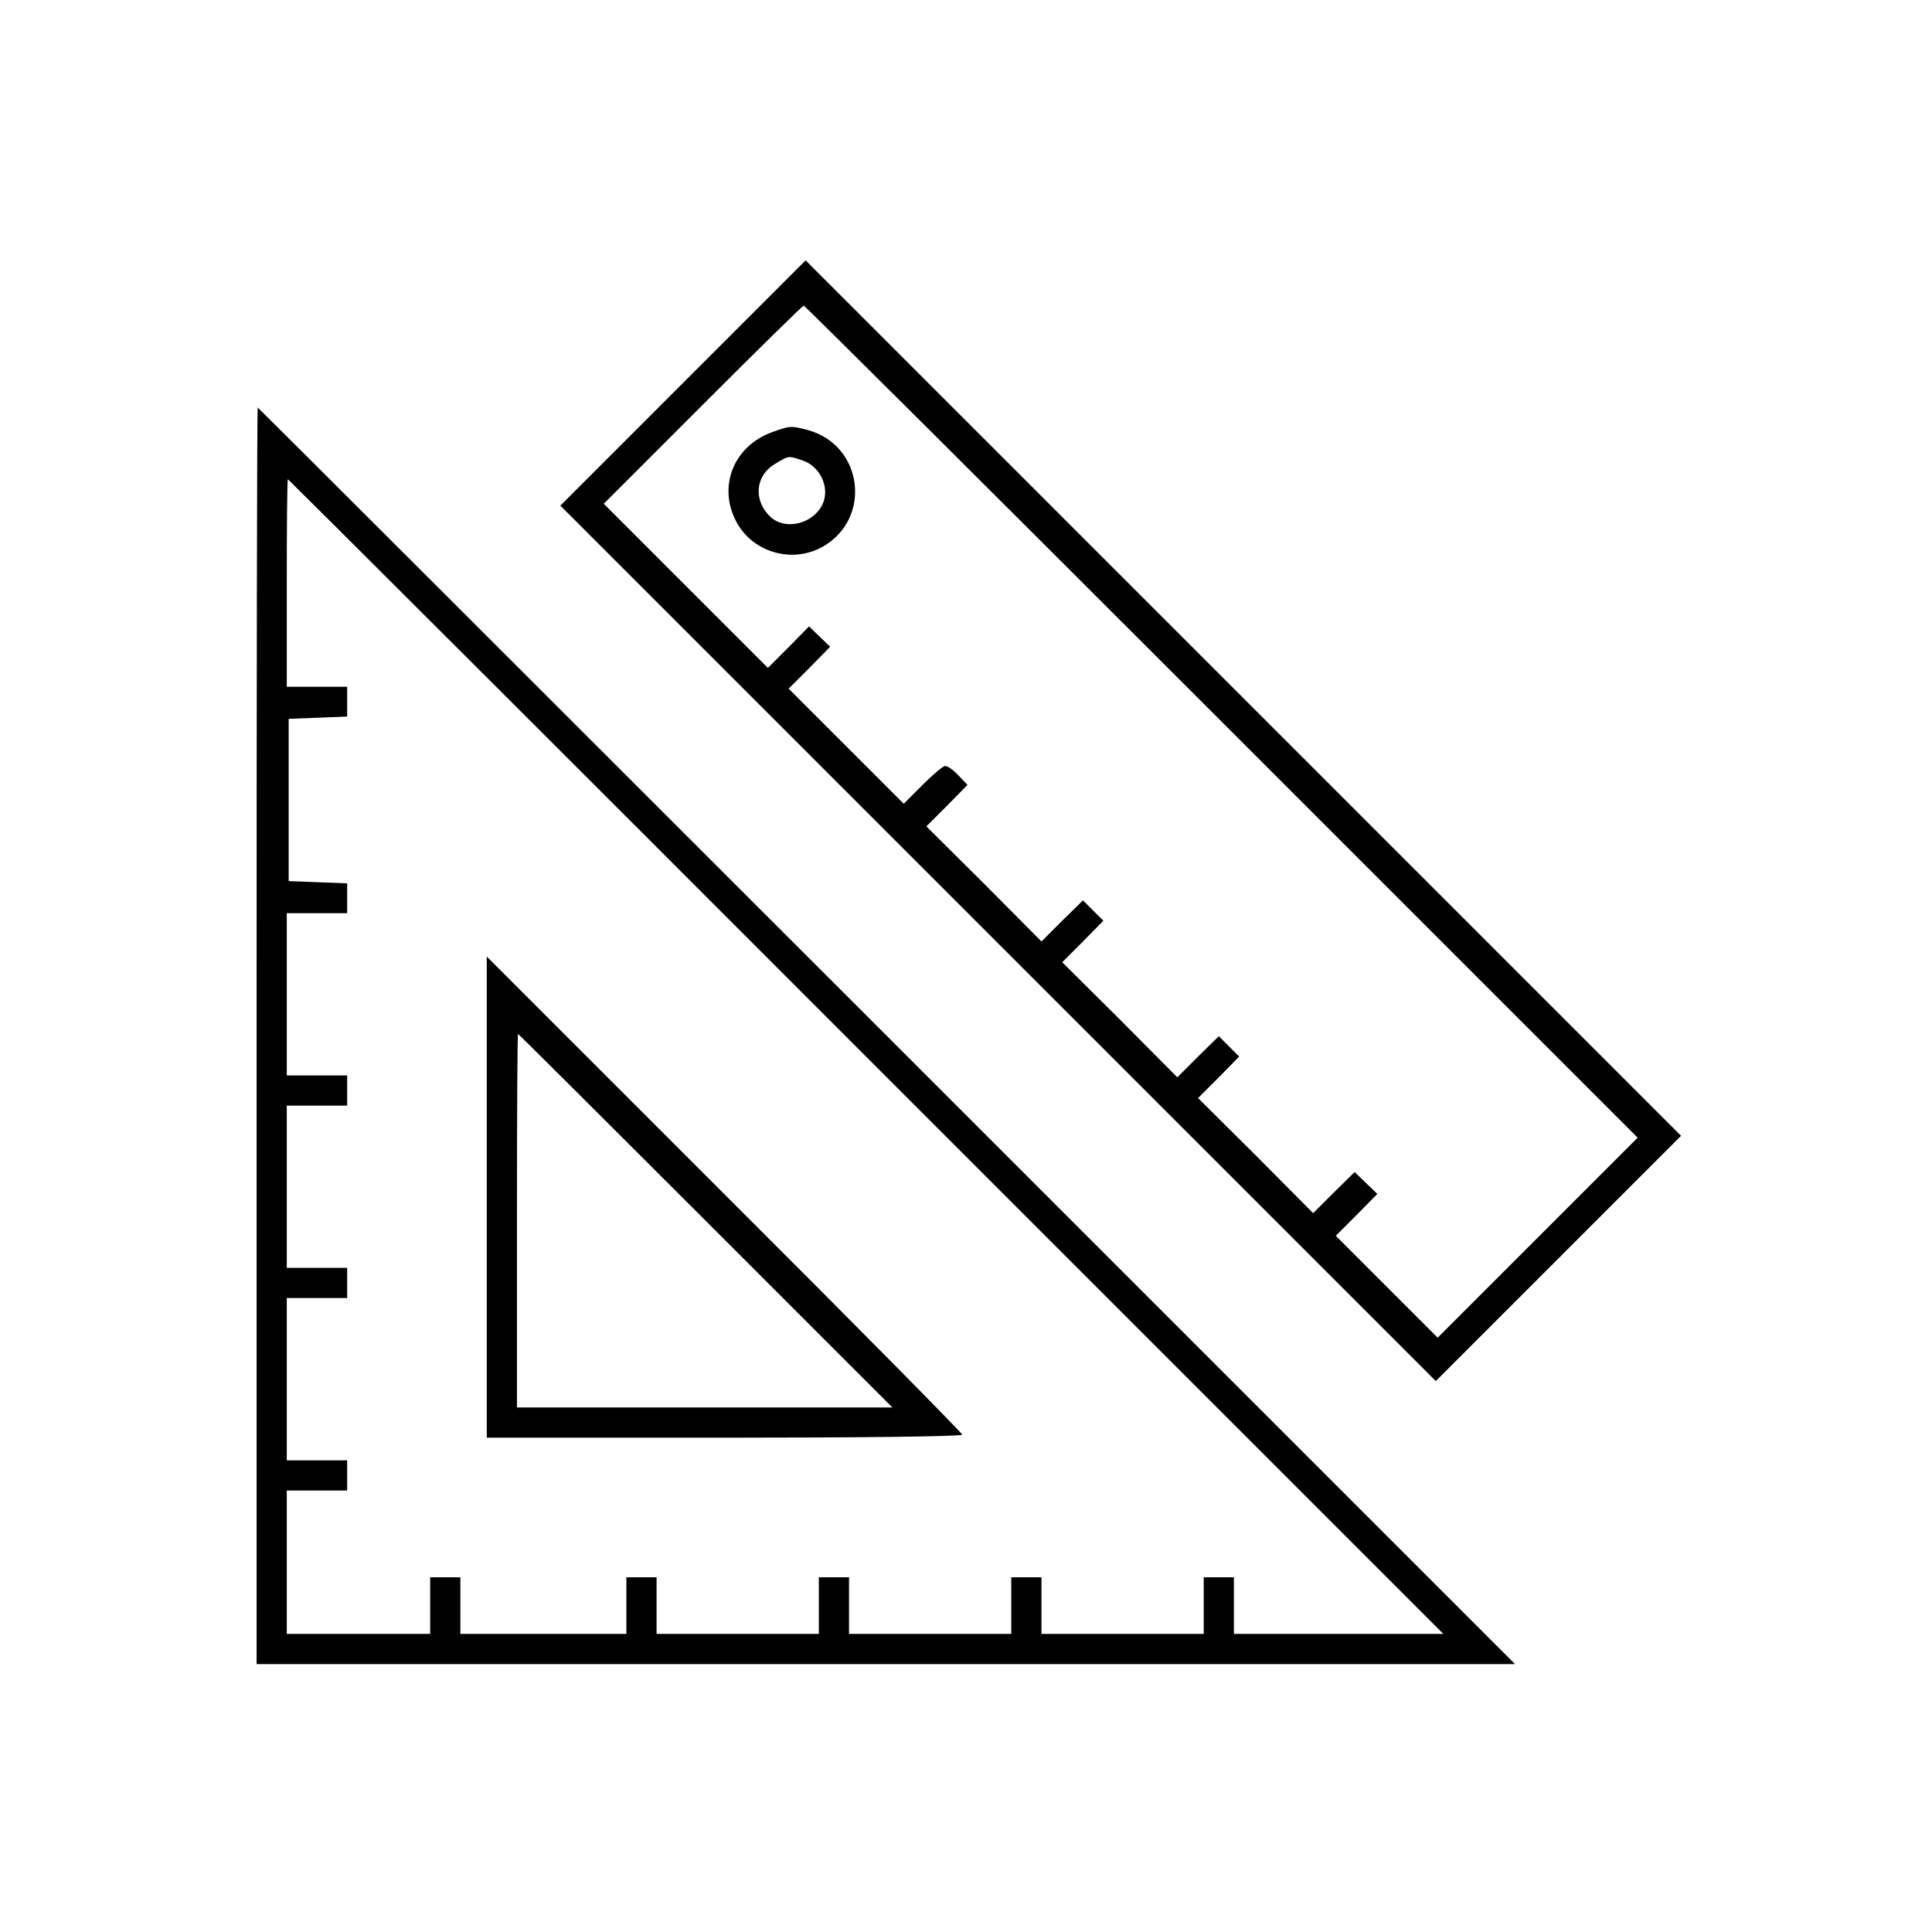
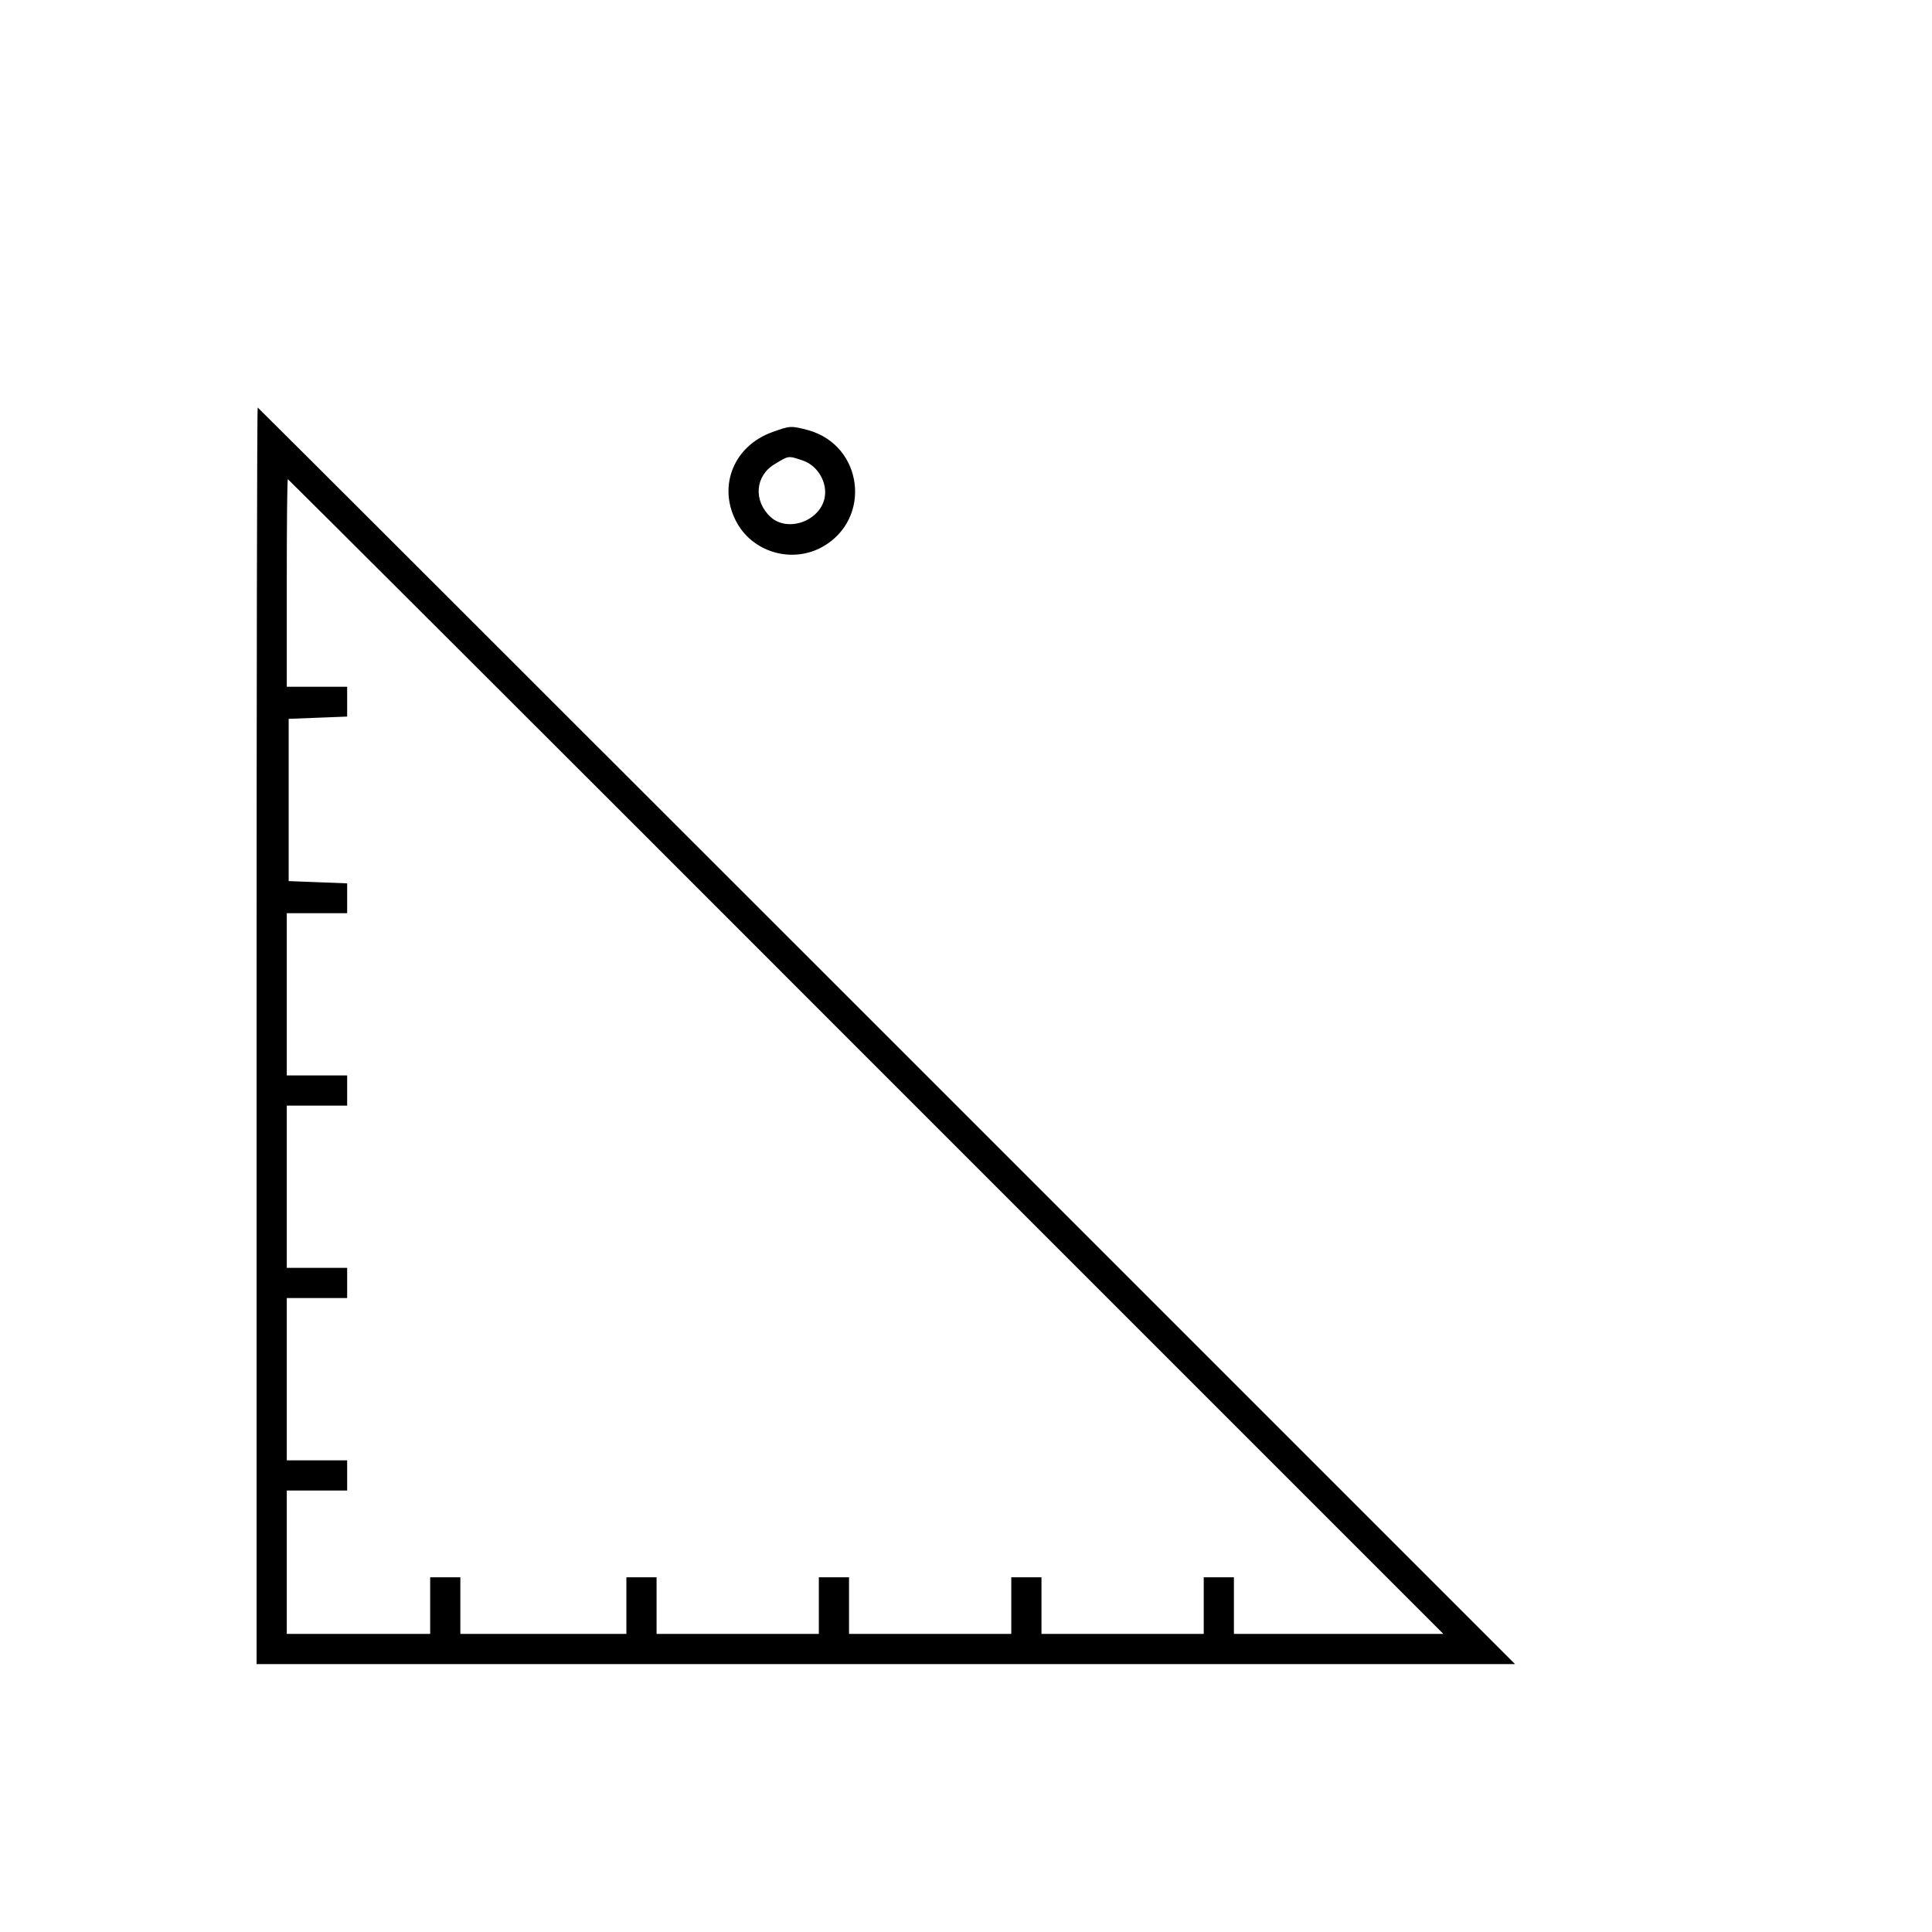
<svg xmlns="http://www.w3.org/2000/svg" version="1.0" width="512pt" height="512pt" viewBox="0 0 512 512" preserveAspectRatio="xMidYMid meet">
  <g transform="translate(0,512) scale(0.1,-0.1)" fill="#000000" stroke="none">
-     <path d="M1810 4105 l-325 -325 1160 -1160 1160 -1160 325 325 325 325 -1160 1160 -1160 1160 -325 -325z m1428 -898 l1102 -1102 -265 -265 -265 -265 -135 135 -135 135 55 55 55 56 -30 29 -30 29 -55 -54 -55 -55 -152 153 -153 152 55 55 54 55 -27 27 -27 27 -55 -54 -55 -55 -152 153 -153 152 55 55 54 55 -27 27 -27 27 -55 -54 -55 -55 -152 153 -153 152 55 55 54 55 -24 25 c-13 14 -28 25 -35 25 -6 0 -33 -23 -60 -50 l-50 -50 -152 152 -153 153 55 55 55 56 -28 27 -28 27 -54 -55 -55 -55 -217 217 -218 218 262 262 c145 145 265 263 268 263 3 0 501 -496 1108 -1103z" />
    <path d="M2047 3975 c-101 -36 -145 -141 -97 -235 42 -83 148 -115 230 -69 131 74 108 268 -38 309 -46 12 -48 12 -95 -5z m82 -76 c39 -14 65 -59 56 -100 -14 -61 -98 -90 -143 -49 -46 43 -41 109 11 140 38 23 35 23 76 9z" />
    <path d="M680 2375 l0 -1665 1667 0 1668 0 -1665 1665 c-916 916 -1666 1665 -1667 1665 -2 0 -3 -749 -3 -1665z m1615 -55 l1530 -1530 -278 0 -277 0 0 75 0 75 -40 0 -40 0 0 -75 0 -75 -215 0 -215 0 0 75 0 75 -40 0 -40 0 0 -75 0 -75 -215 0 -215 0 0 75 0 75 -40 0 -40 0 0 -75 0 -75 -215 0 -215 0 0 75 0 75 -40 0 -40 0 0 -75 0 -75 -220 0 -220 0 0 75 0 75 -40 0 -40 0 0 -75 0 -75 -190 0 -190 0 0 190 0 190 80 0 80 0 0 40 0 40 -80 0 -80 0 0 215 0 215 80 0 80 0 0 40 0 40 -80 0 -80 0 0 215 0 215 80 0 80 0 0 40 0 40 -80 0 -80 0 0 215 0 215 80 0 80 0 0 40 0 39 -77 3 -78 3 0 215 0 215 78 3 77 3 0 39 0 40 -80 0 -80 0 0 275 c0 151 1 275 3 275 1 0 691 -688 1532 -1530z" />
-     <path d="M1290 1947 l0 -637 630 0 c347 0 630 3 630 8 0 4 -283 291 -630 637 l-630 630 0 -638z m580 -62 l495 -495 -498 0 -497 0 0 495 c0 272 1 495 3 495 1 0 225 -223 497 -495z" />
  </g>
</svg>